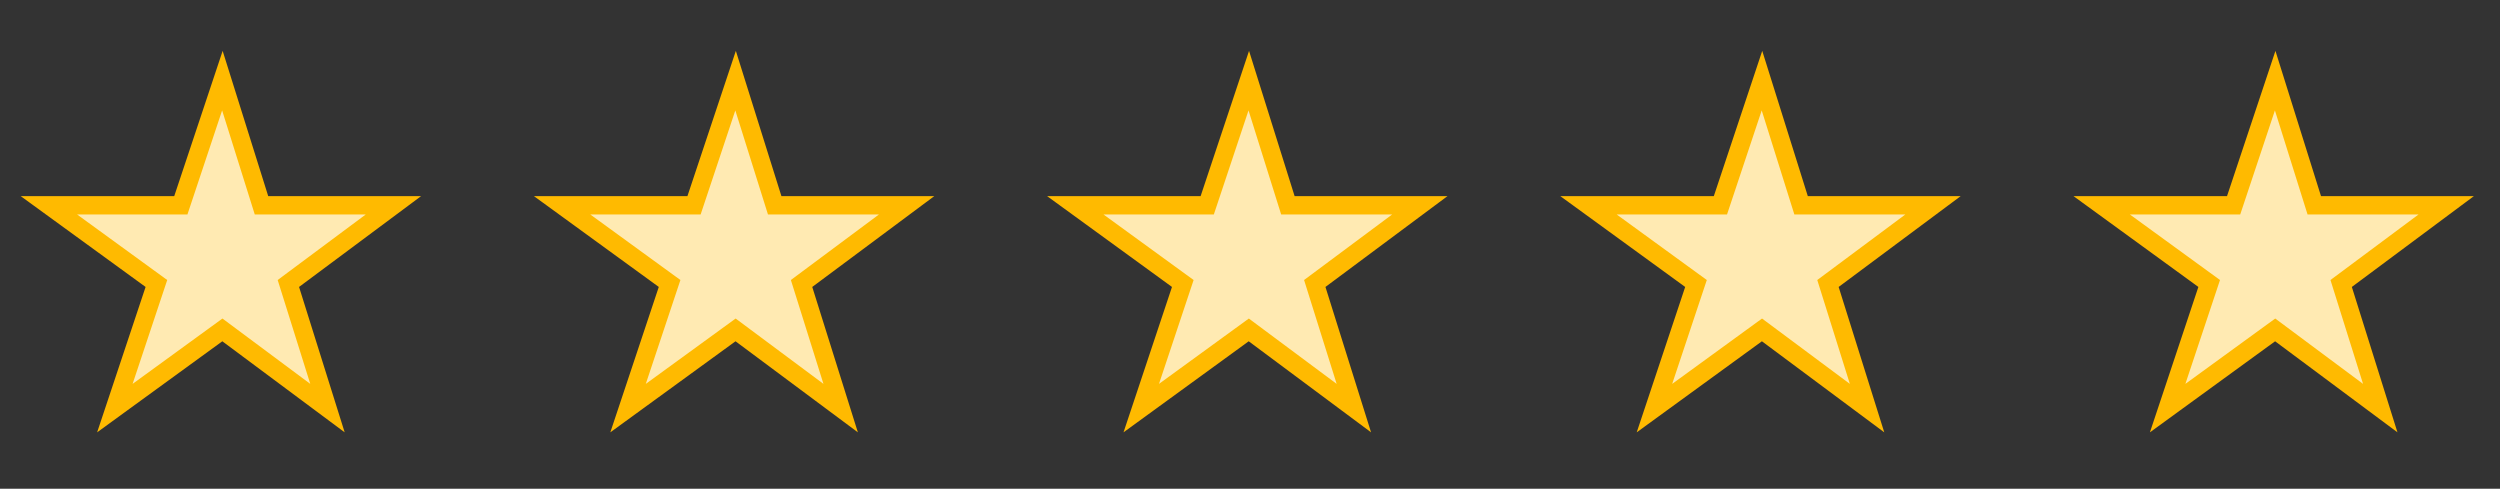
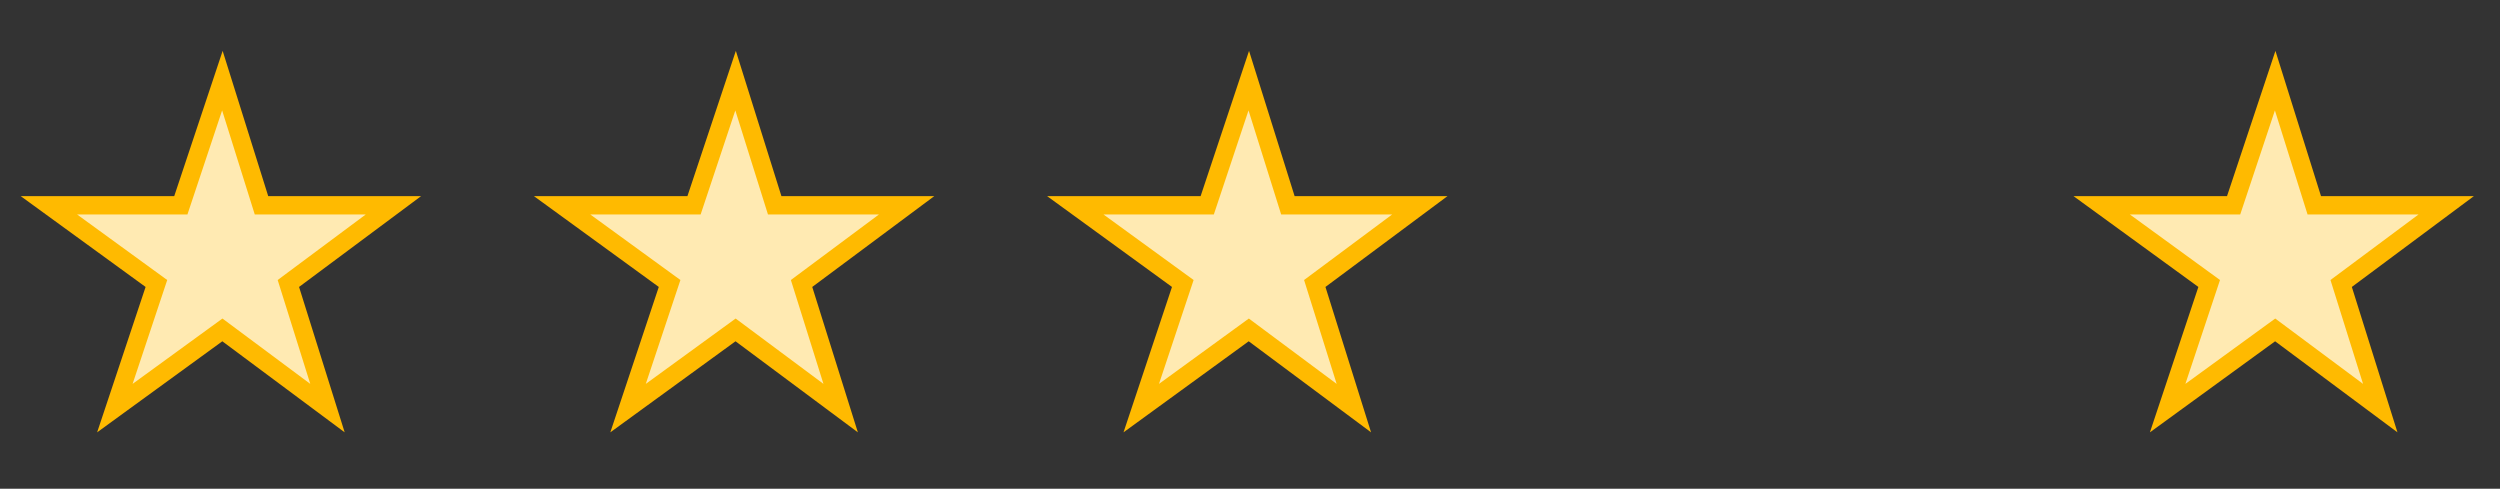
<svg xmlns="http://www.w3.org/2000/svg" version="1.1" id="Layer_1" x="0px" y="0px" viewBox="0 0 102.3 20" style="enable-background:new 0 0 102.3 20;" xml:space="preserve">
  <rect x="0" y="0" width="102.3" height="20" fill="#333333" stroke="none" />
  <style type="text/css">
	.st0{fill-rule:evenodd;clip-rule:evenodd;fill:#FFEAB2;stroke:#FFBA00;stroke-width:0.75;stroke-miterlimit:10;}
</style>
  <polygon class="st0" points="10.7,8.4 16.1,8.4 11.8,11.6 13.4,16.7 9.1,13.5 4.7,16.7 6.4,11.6 2,8.4 7.4,8.4 9.1,3.3 10.7,8.4 " />
  <polygon class="st0" points="31.7,8.4 37.1,8.4 32.8,11.6 34.4,16.7 30.1,13.5 25.7,16.7 27.4,11.6 23,8.4 28.4,8.4 30.1,3.3   31.7,8.4 " />
  <polygon class="st0" points="52.7,8.4 58.1,8.4 53.8,11.6 55.4,16.7 51.1,13.5 46.7,16.7 48.4,11.6 44,8.4 49.4,8.4 51.1,3.3   52.7,8.4 " />
-   <polygon class="st0" points="73.7,8.4 79.1,8.4 74.8,11.6 76.4,16.7 72.1,13.5 67.7,16.7 69.4,11.6 65,8.4 70.4,8.4 72.1,3.3   73.7,8.4 " />
  <polygon class="st0" points="94.7,8.4 100.1,8.4 95.8,11.6 97.4,16.7 93.1,13.5 88.7,16.7 90.4,11.6 86,8.4 91.4,8.4 93.1,3.3   94.7,8.4 " />
</svg>